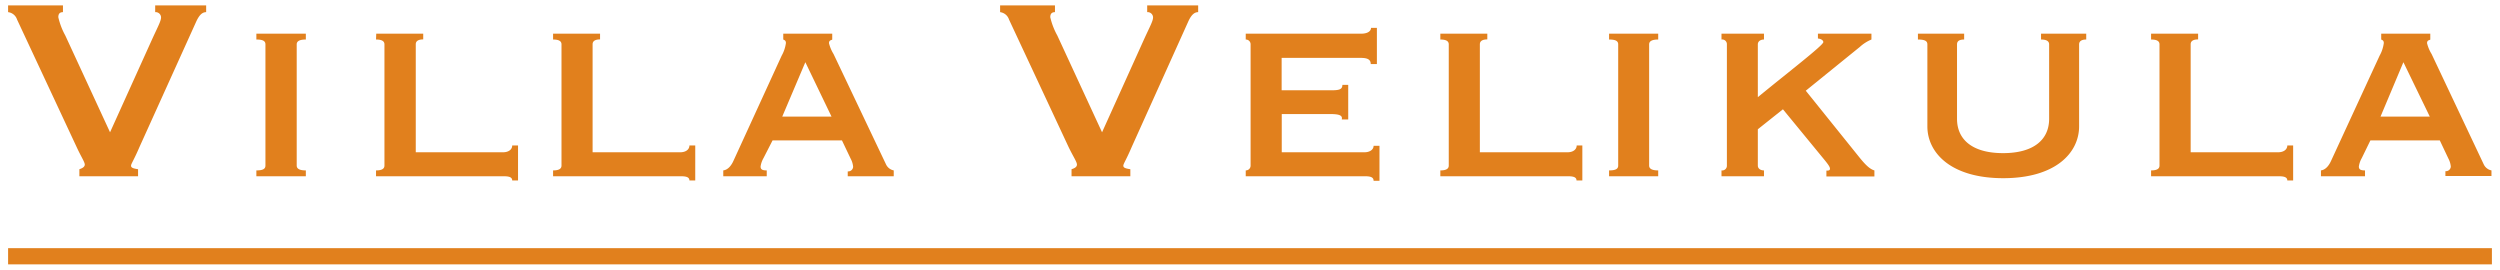
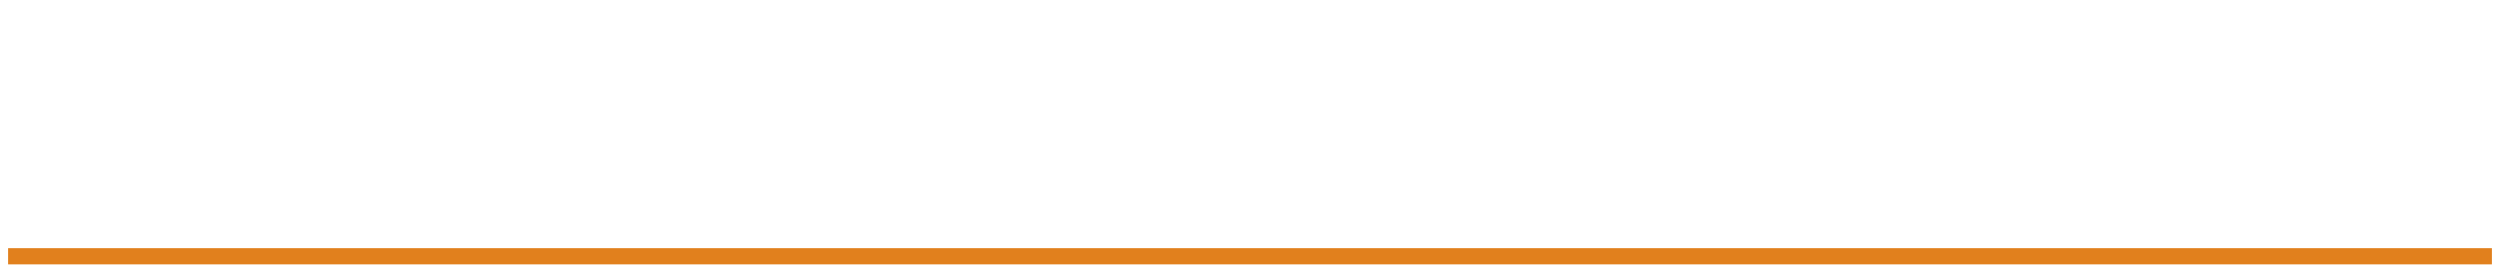
<svg xmlns="http://www.w3.org/2000/svg" id="Vrstva_1" data-name="Vrstva 1" viewBox="0 0 463 50">
  <defs>
    <style>
      .cls-1 {
        fill: #e1801d;
      }

      .cls-2 {
        fill: none;
      }
    </style>
  </defs>
  <title>logo-orange</title>
  <g>
-     <path class="cls-1" d="M445.11,11.52,450,21.6h-9.13ZM438,32.64V31.56c-.72,0-1.14-.12-1.14-.72a4.38,4.38,0,0,1,.54-1.56L439,26h12.85l1.62,3.42a3.82,3.82,0,0,1,.42,1.44.91.91,0,0,1-1,.84v.9h8.53V31.56a2,2,0,0,1-1.44-1.14L450.33,10a6.9,6.9,0,0,1-.84-2c0-.54.36-.54.6-.66V6.24H441V7.32c.24.12.48.18.48.66a6.51,6.51,0,0,1-.78,2.34l-9,19.5c-.3.66-.9,1.62-1.86,1.74v1.08ZM398.38,7.32c1.08,0,1.56.3,1.56.9V30.66c0,.6-.48.9-1.56.9v1.08h23.54c1,0,1.69.12,1.69.78h1.08V26.94h-1.08c0,.78-.72,1.26-1.69,1.26H405.71v-20c0-.6.48-.9,1.38-.9V6.24h-8.71ZM355.2,6.24V7.32c1.33,0,1.75.3,1.75.9V23.4c0,4.92,4.38,9.6,14.05,9.6s14.05-4.68,14.05-9.6V8.22c0-.6.48-.9,1.32-.9V6.24H378V7.32c1,0,1.5.3,1.5.9V22c0,3.84-2.83,6.36-8.53,6.36s-8.53-2.52-8.53-6.36V8.22c0-.6.42-.9,1.32-.9V6.24Zm-25,14,7.39,9c1,1.2,1.32,1.68,1.32,2s-.24.36-.66.36v1.08h8.89V31.56c-1.14-.3-2.28-1.8-3.25-3L334.43,16.8l10-8.1a7.33,7.33,0,0,1,2.16-1.38V6.24h-9.91v.9c.36,0,1,.24,1,.66,0,.6-6.67,5.7-12.13,10.2V8.22c0-.6.54-.9,1.14-.9V6.24h-7.87V7.32a.87.87,0,0,1,1,.9V30.66a.87.87,0,0,1-1,.9v1.08h7.87V31.56c-.6,0-1.14-.3-1.14-.9V23.94ZM307.1,32.64V31.56c-1.14,0-1.68-.3-1.68-.9V8.22c0-.6.54-.9,1.68-.9V6.24H298V7.32c1.26,0,1.69.3,1.69.9V30.66c0,.6-.43.9-1.69.9v1.08ZM266.75,7.32c1.08,0,1.56.3,1.56.9V30.66c0,.6-.48.9-1.56.9v1.08h23.54c1,0,1.68.12,1.68.78h1.08V26.94H292c0,.78-.72,1.26-1.68,1.26H274.07v-20c0-.6.48-.9,1.38-.9V6.24h-8.7ZM255,5.16h-1.09c0,.6-.6,1.08-1.86,1.08H230.71V7.32a.88.88,0,0,1,.9.9V30.66a.88.88,0,0,1-.9.9v1.08h22c1,0,1.68.12,1.68.84h1.09V27h-1.09c0,.72-.72,1.2-1.68,1.2H237.38V21.12h8.77c1.56,0,2.58.12,2.34,1h1.2V15.72h-1.08c0,.84-.6,1-2,1h-9.25v-6H252c1.26,0,1.86.3,1.86,1.14H255ZM212.46,1V2.25a1,1,0,0,1,1.08.87c.07.64-.51,1.65-1.59,4L204.1,24.5,195.81,6.57a13,13,0,0,1-1.3-3.38c0-.65.29-.94.87-.94V1H185.22V2.25a2,2,0,0,1,1.65,1.37l11,23.54c.86,1.8,1.58,2.81,1.58,3.32s-.57.72-1,.86v1.3h10.89v-1.3c-.94-.14-1.3-.29-1.3-.65s.5-1,1.58-3.53L220.1,3.91c.57-1.23,1.15-1.66,1.8-1.66V1ZM149.15,11.52,154,21.6h-9.13ZM142,32.64V31.56c-.72,0-1.14-.12-1.14-.72a4.38,4.38,0,0,1,.54-1.56L143.08,26h12.85l1.63,3.42A3.82,3.82,0,0,1,158,30.9a.91.91,0,0,1-1,.84v.9h8.52V31.56a2,2,0,0,1-1.44-1.14L154.37,10a6.9,6.9,0,0,1-.84-2c0-.54.36-.54.6-.66V6.24h-9.07V7.32c.24.12.49.18.49.66a6.58,6.58,0,0,1-.79,2.34l-8.94,19.5c-.3.66-.9,1.62-1.87,1.74v1.08ZM102.43,7.32c1.08,0,1.56.3,1.56.9V30.66c0,.6-.48.9-1.56.9v1.08H126c1,0,1.68.12,1.68.78h1.08V26.94h-1.08c0,.78-.72,1.26-1.68,1.26H109.75v-20c0-.6.48-.9,1.38-.9V6.24h-8.7Zm-32.79,0c1.08,0,1.56.3,1.56.9V30.66c0,.6-.48.9-1.56.9v1.08H93.18c1,0,1.68.12,1.68.78h1.08V26.94H94.86c0,.78-.72,1.26-1.68,1.26H77v-20c0-.6.48-.9,1.38-.9V6.24h-8.7Zm-13,25.32V31.56c-1.15,0-1.69-.3-1.69-.9V8.22c0-.6.54-.9,1.69-.9V6.24H47.48V7.32c1.26,0,1.68.3,1.68.9V30.66c0,.6-.42.9-1.68.9v1.08ZM28.74,1V2.25a1,1,0,0,1,1.08.87c.07.64-.5,1.65-1.58,4L20.38,24.5,12.09,6.57A12.92,12.92,0,0,1,10.8,3.19c0-.65.28-.94.86-.94V1H1.5V2.25A2,2,0,0,1,3.16,3.62l11,23.54C15,29,15.7,30,15.7,30.48s-.58.72-1,.86v1.3H25.57v-1.3c-.94-.14-1.3-.29-1.3-.65s.51-1,1.59-3.53L36.38,3.91c.58-1.23,1.15-1.66,1.8-1.66V1Z" />
    <rect class="cls-2" x="-7.5" y="-6.04" width="478" height="55" />
    <rect class="cls-1" x="1.5" y="45.96" width="460" height="3" />
  </g>
</svg>